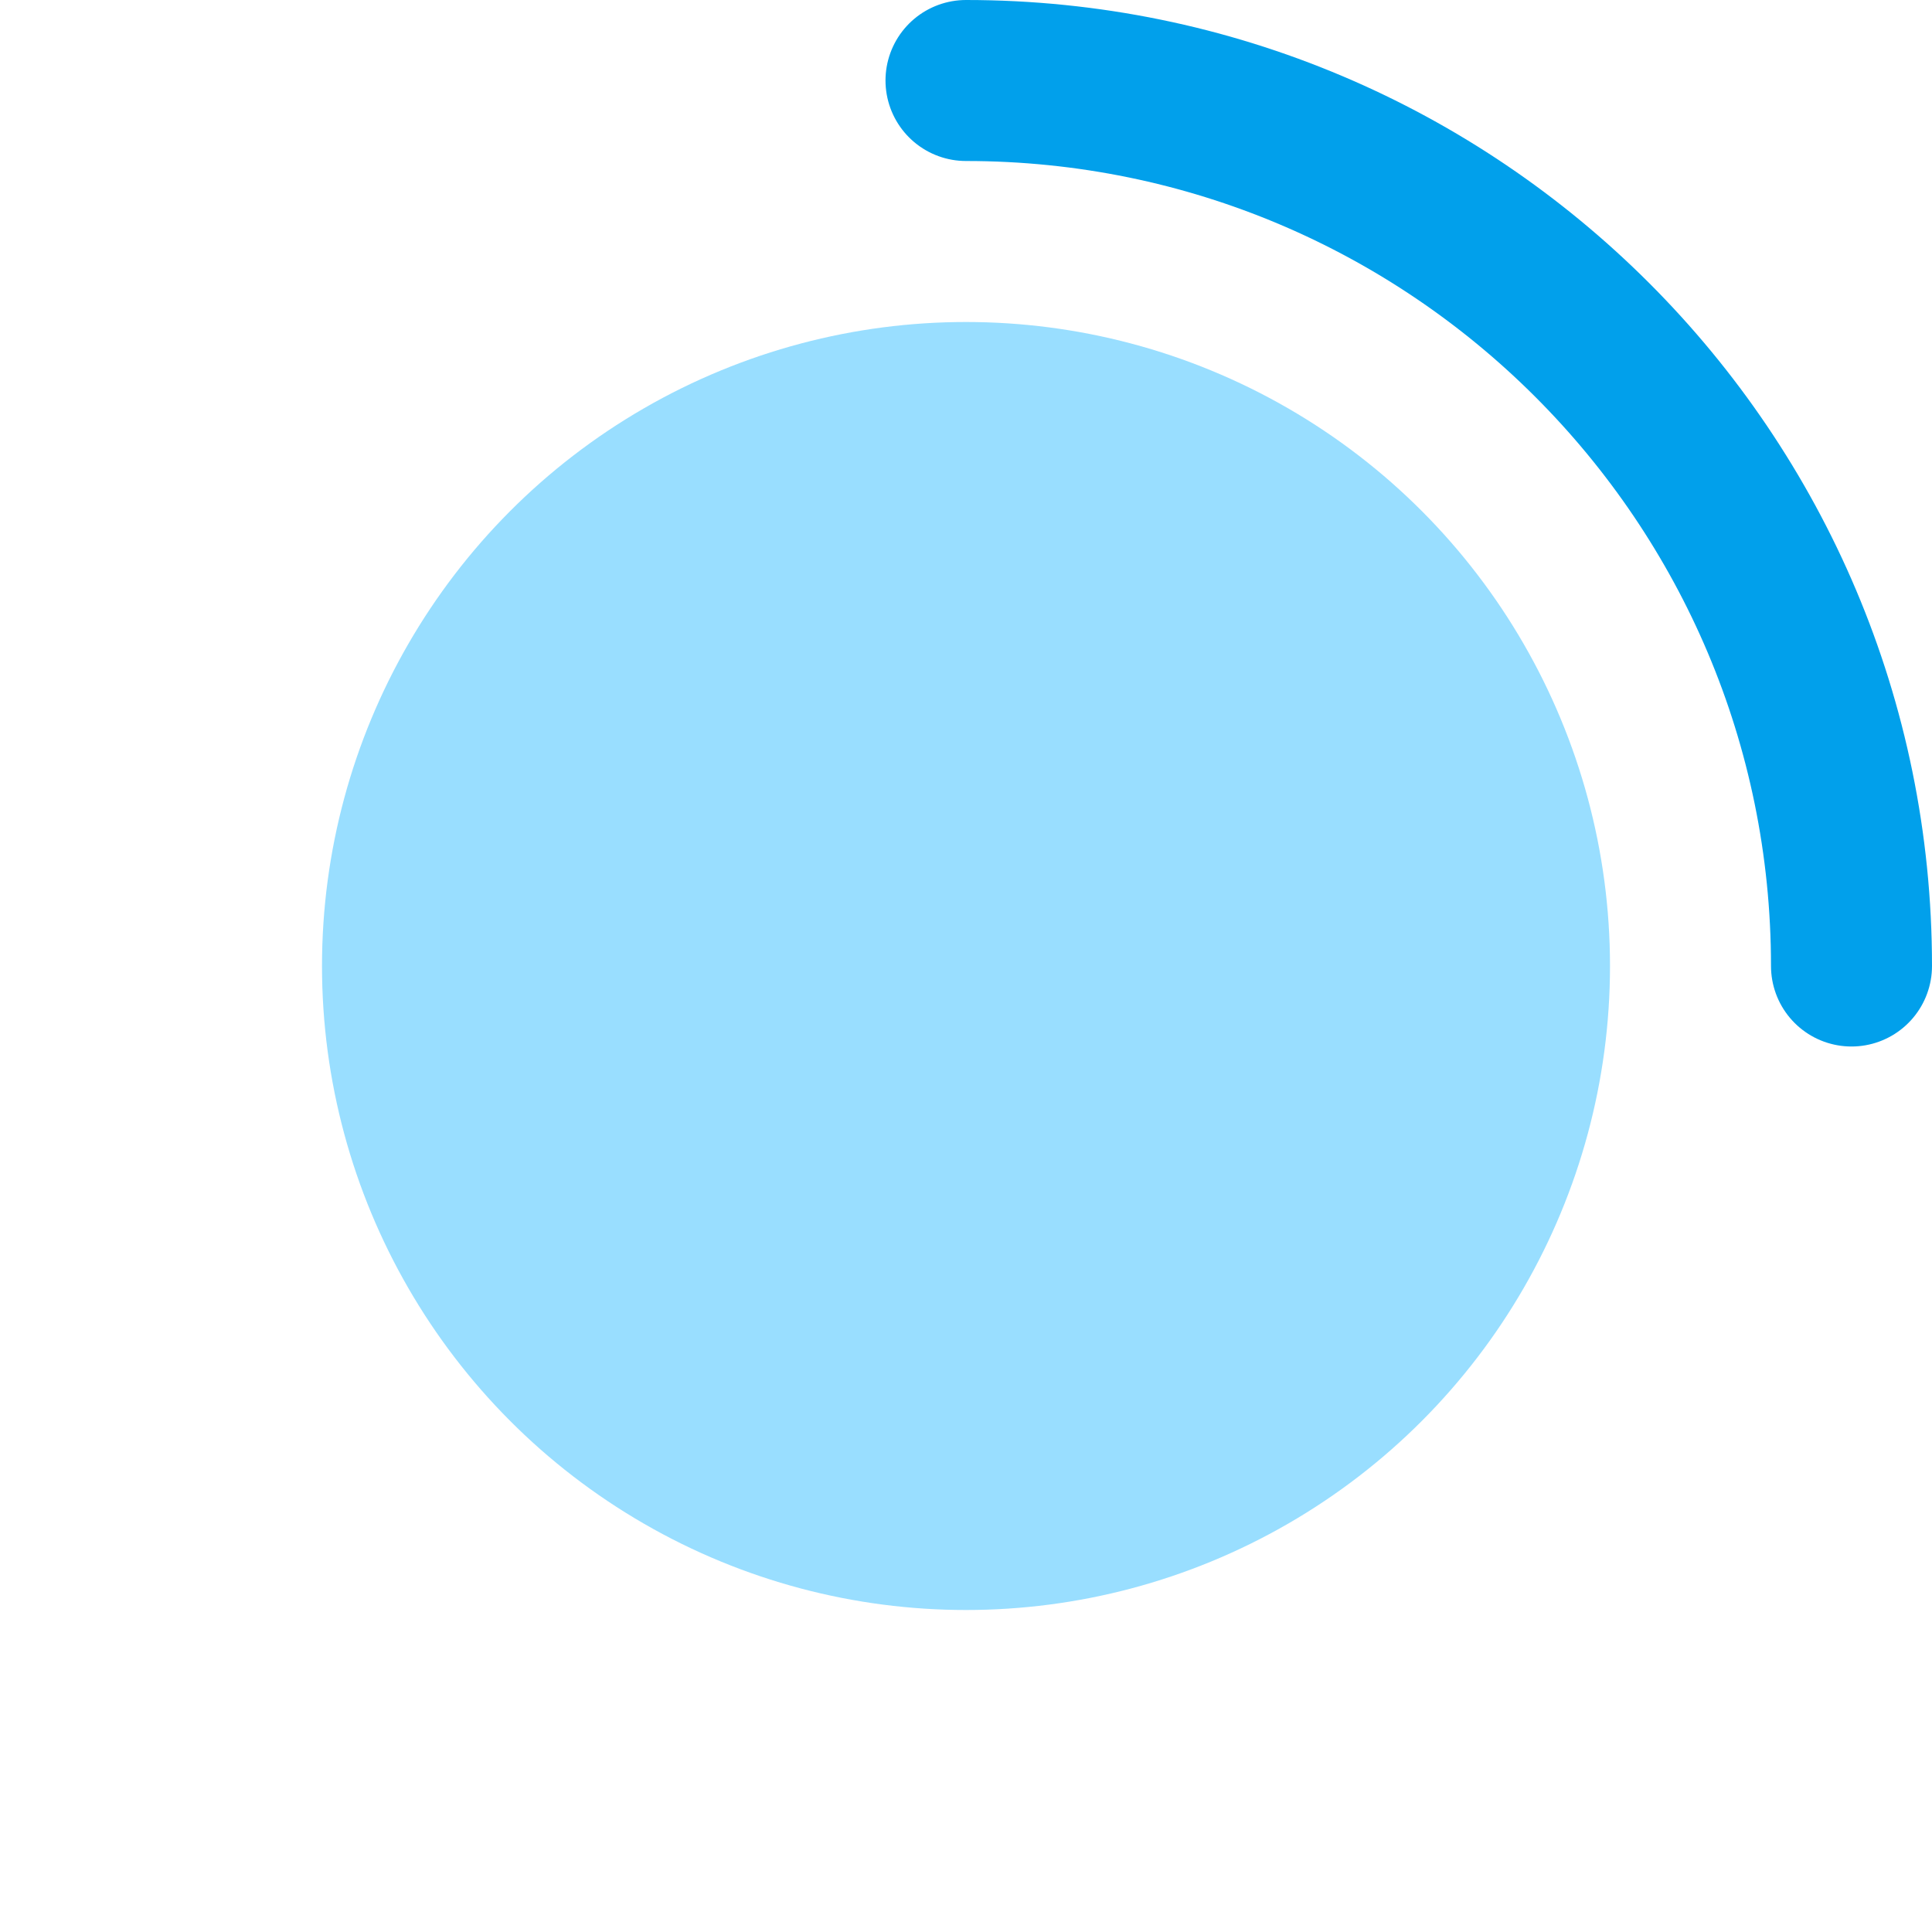
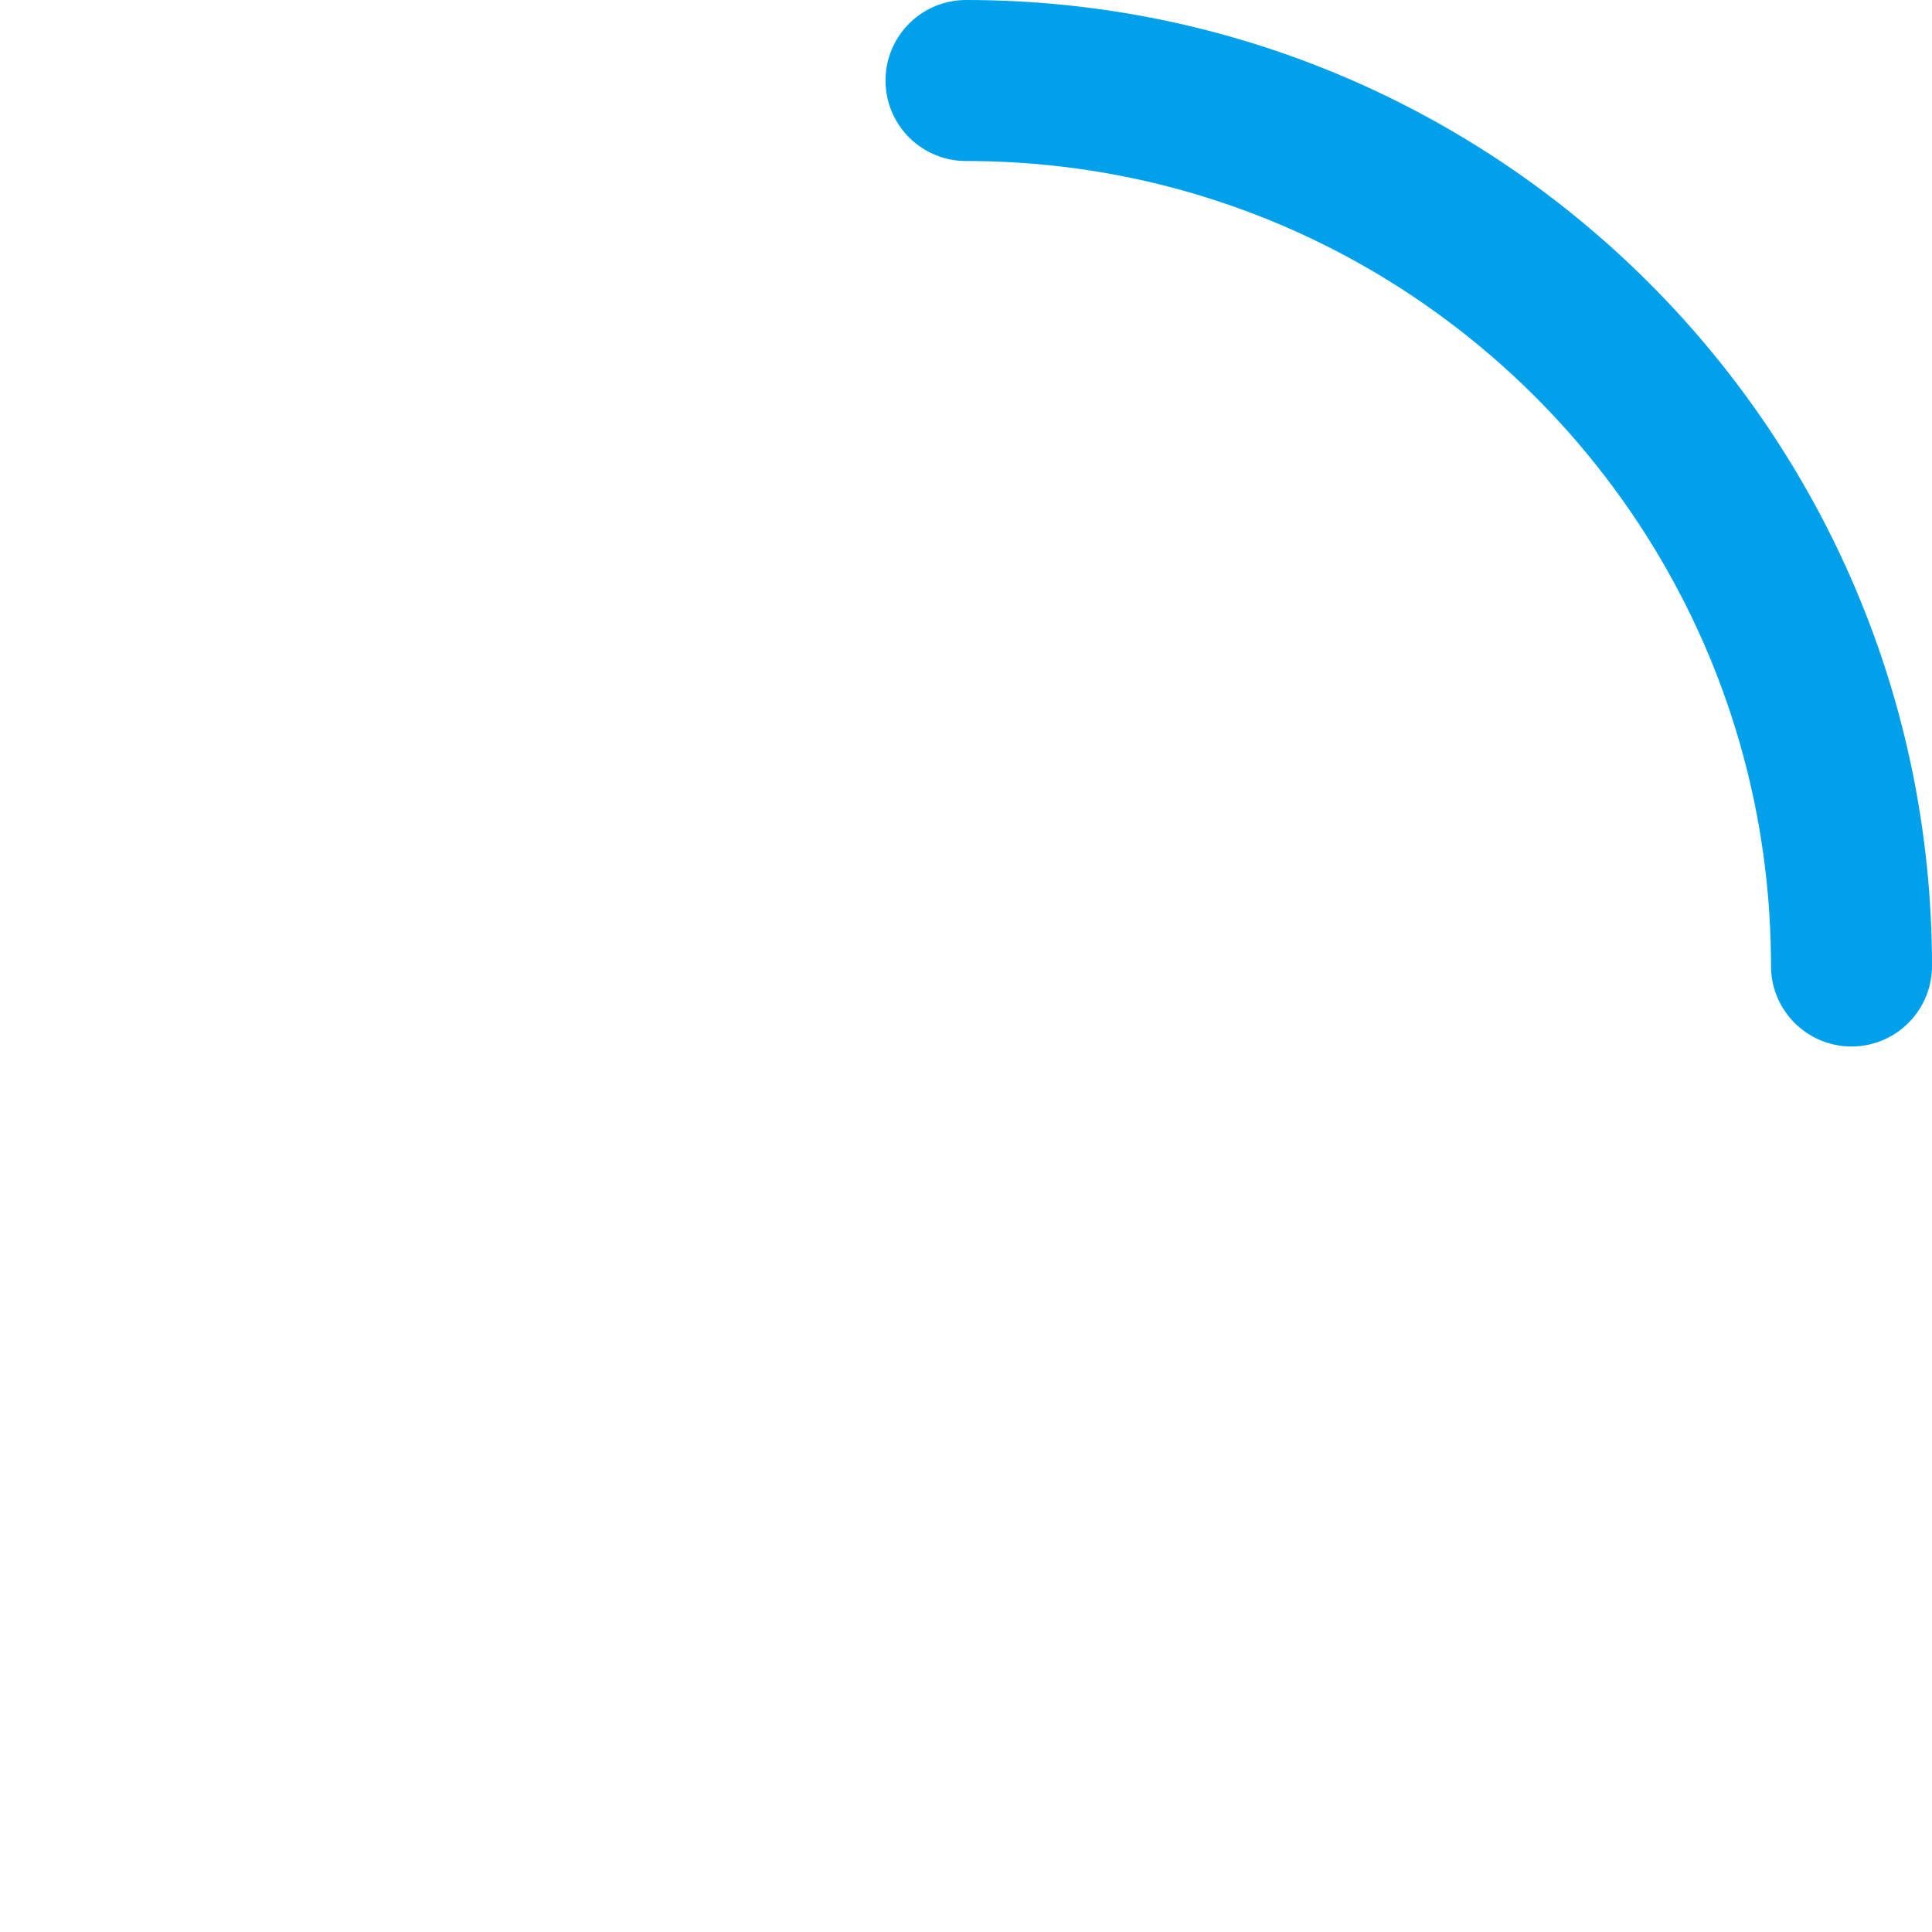
<svg xmlns="http://www.w3.org/2000/svg" width="24" height="24" viewBox="0 0 24 24" fill="none" class="cyx-loading-icon">
  <style>
    .cyx-loading-icon-spinner {
      animation: loading-icon 3s infinite ease-in-out;
      transform-origin: center;
    }

    @keyframes loading-icon {
      from {
        transform: rotate(0deg);
      }
      to {
        transform: rotate(1080deg);
      }
    }
  </style>
-   <circle cx="12" cy="12" r="8" fill="#99DEFF" />
  <path d="M23 12C23 5.925 18.075 1 12 1" stroke="#01A0EB" stroke-width="2" stroke-linecap="round" stroke-linejoin="round" class="cyx-loading-icon-spinner" />
</svg>